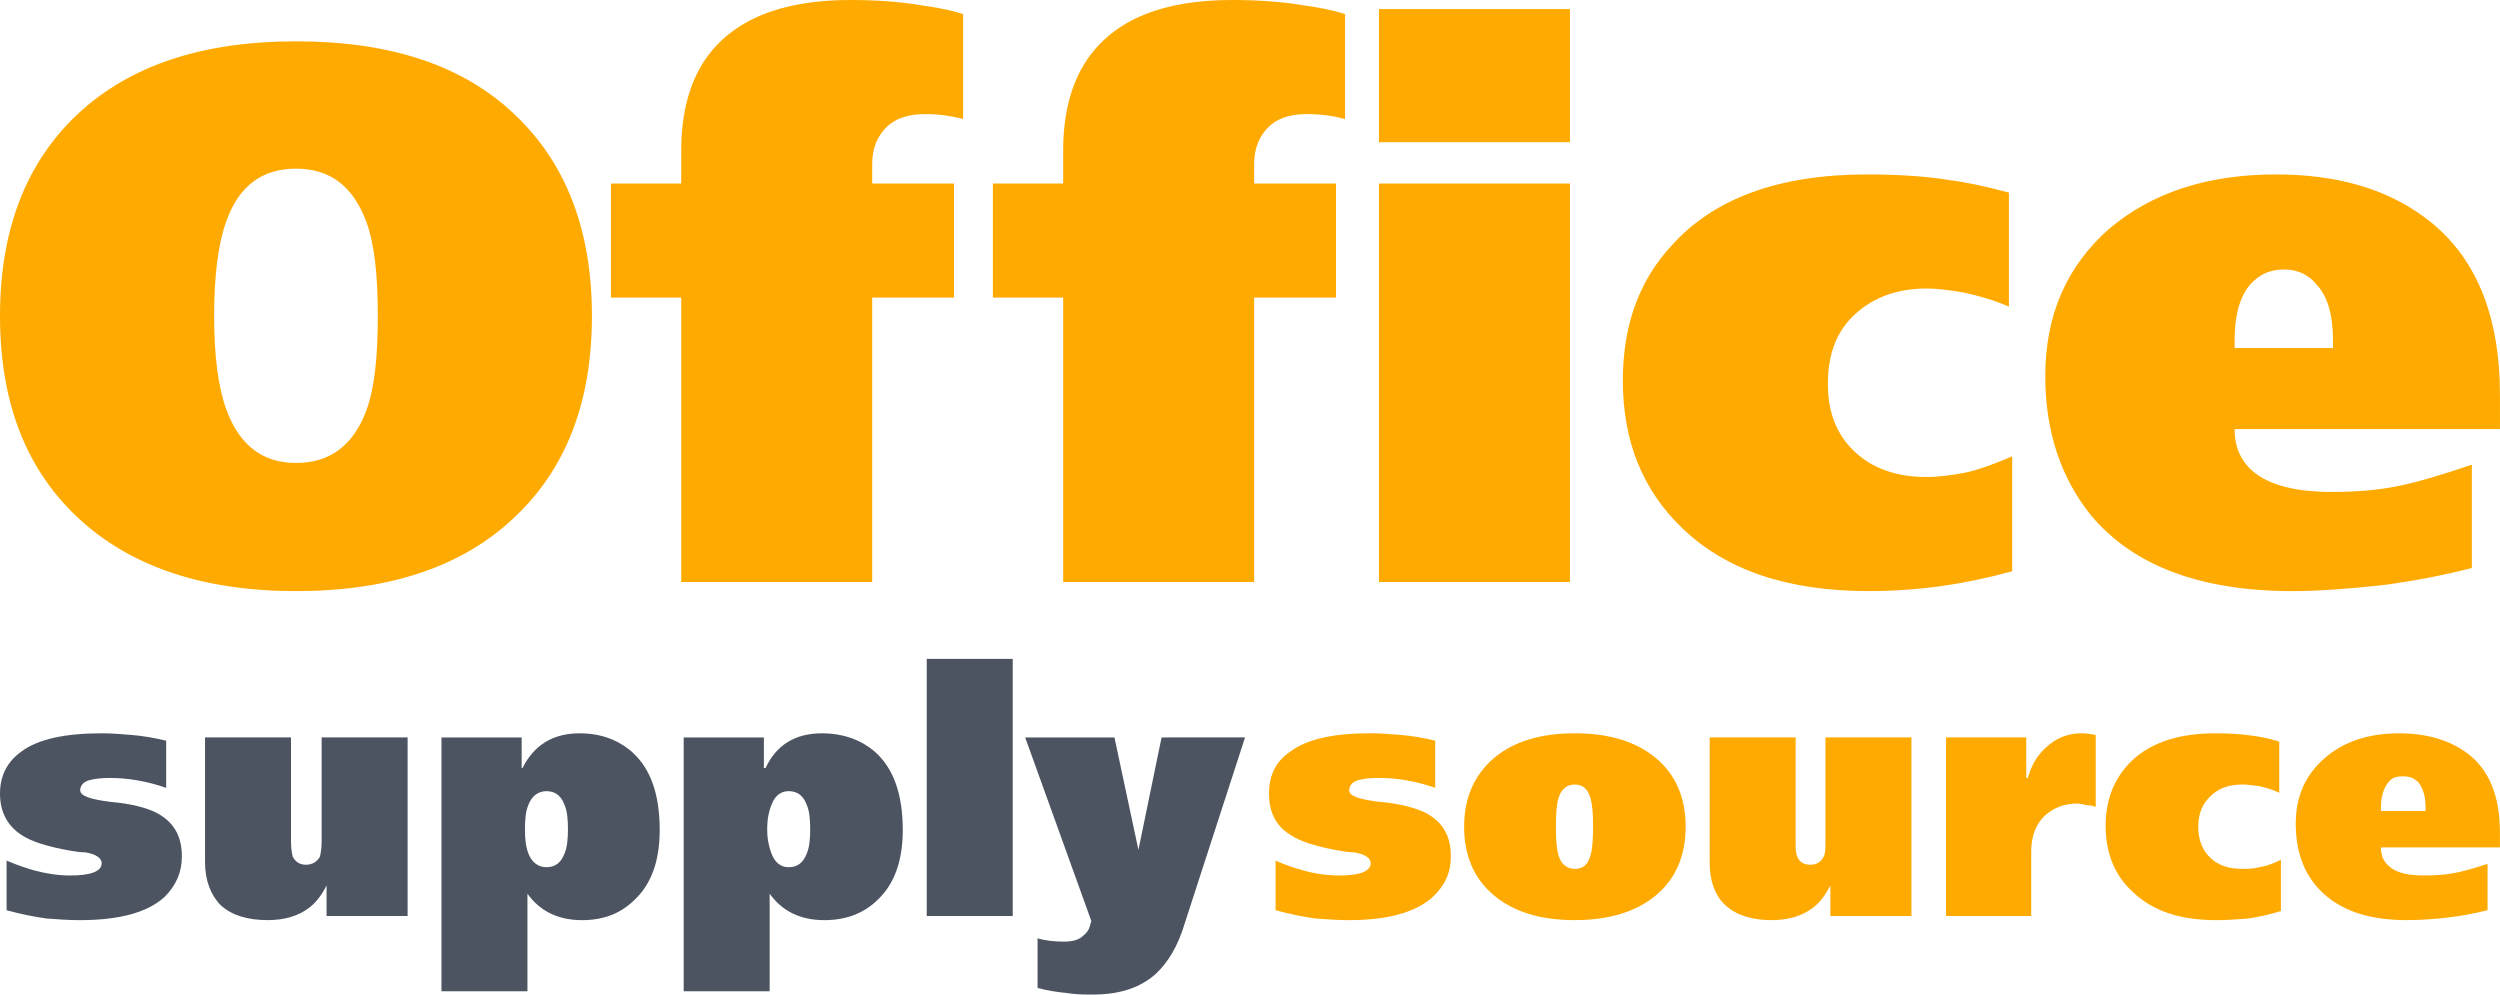
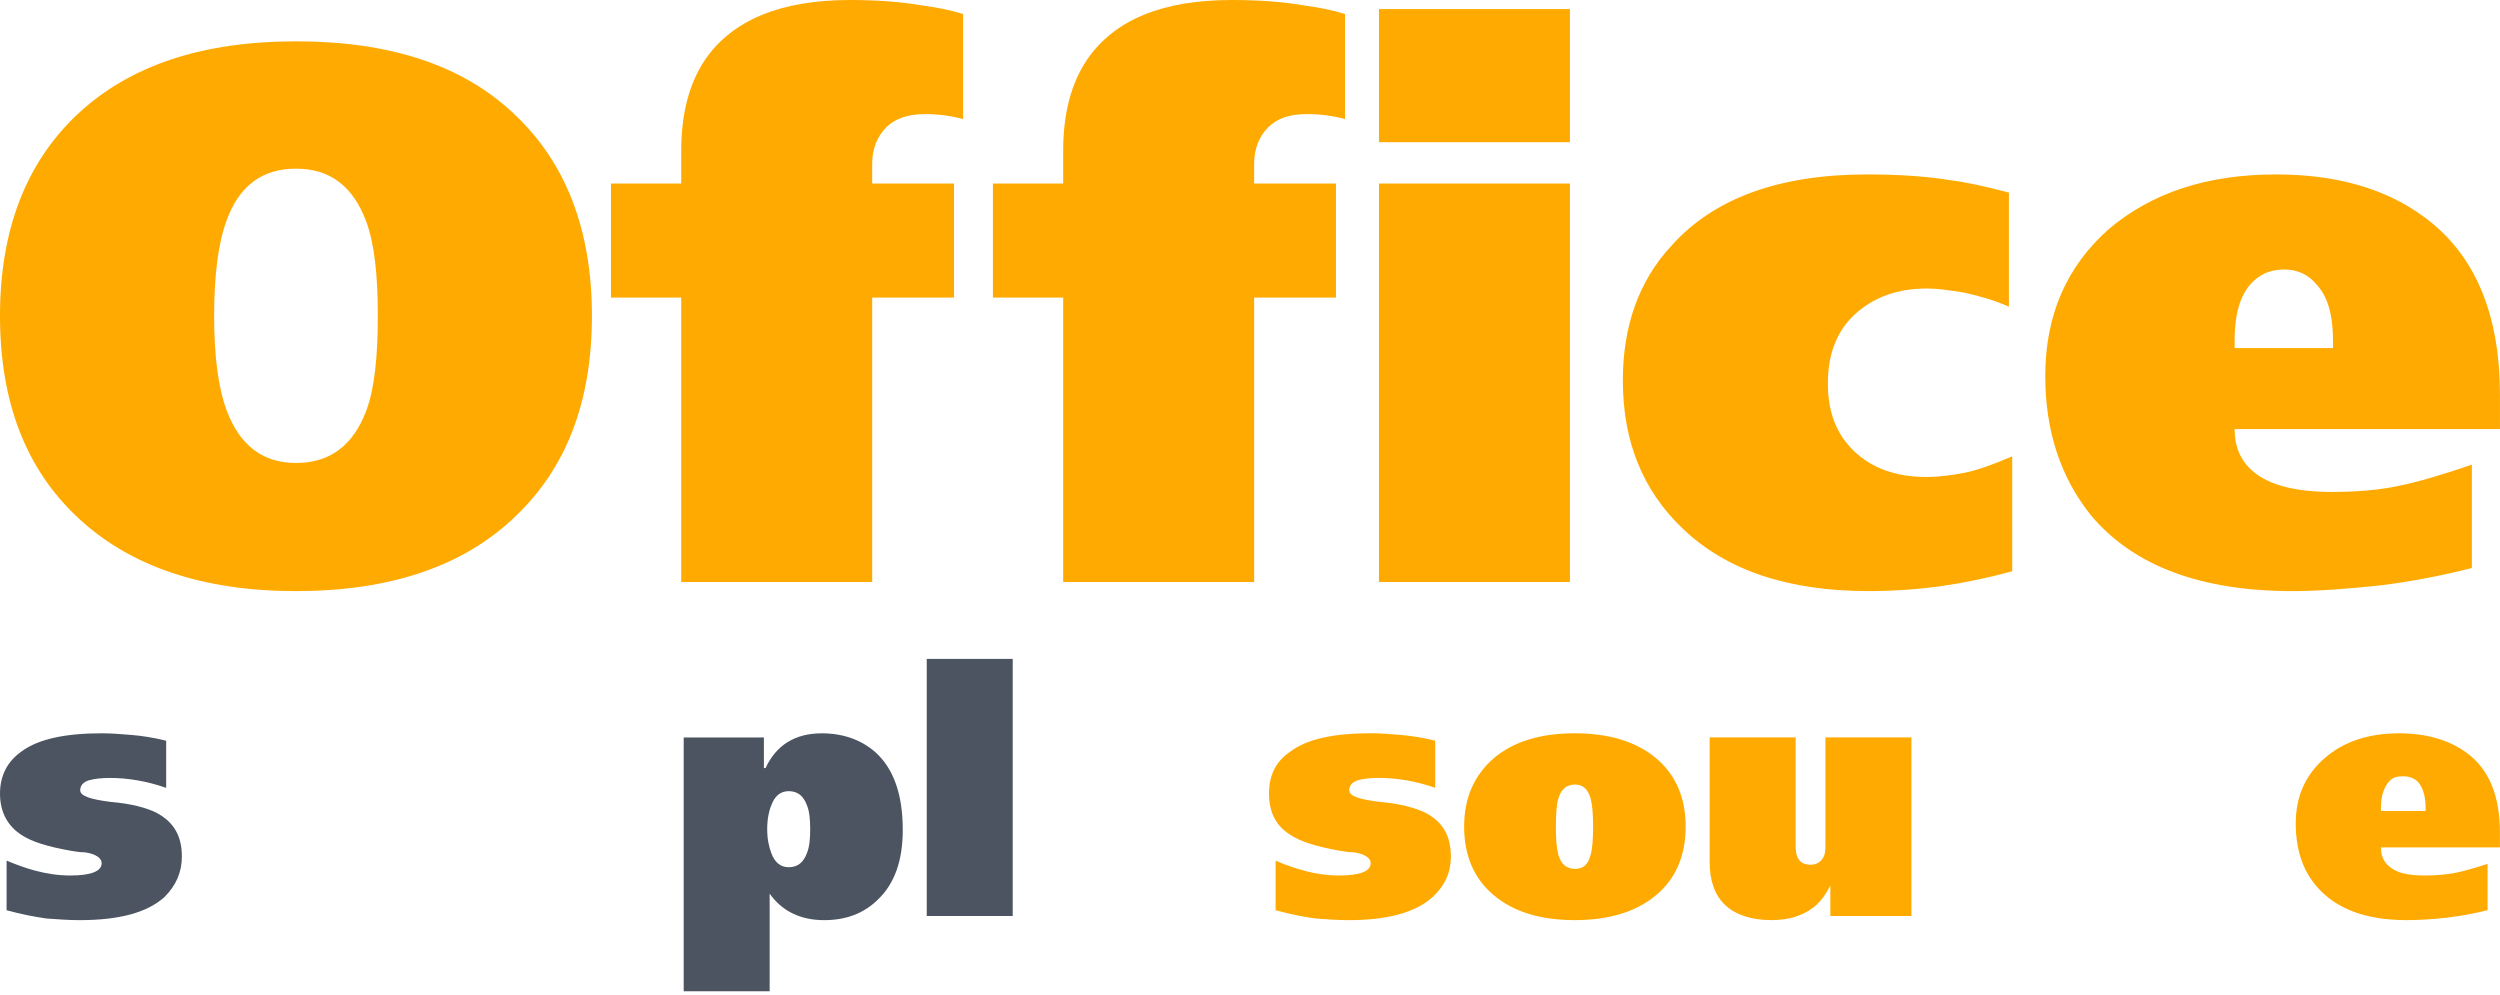
<svg xmlns="http://www.w3.org/2000/svg" version="1.1" id="Слой_1" x="0px" y="0px" viewBox="0 0 85.72 34.101" style="enable-background:new 0 0 85.72 34.101;" xml:space="preserve">
  <style type="text/css">
	.st0{fill-rule:evenodd;clip-rule:evenodd;fill:#4C5461;}
	.st1{fill-rule:evenodd;clip-rule:evenodd;fill:#FFAA00;}
</style>
  <g>
    <path class="st0" d="M6.236,29.367c0,0.539-0.198,0.992-0.595,1.389c-0.595,0.539-1.559,0.794-2.92,0.794   c-0.369,0-0.737-0.028-1.134-0.057c-0.397-0.057-0.85-0.142-1.361-0.283v-1.701c0.34,0.142,0.652,0.255,0.964,0.34   c0.425,0.113,0.822,0.17,1.219,0.17c0.709,0,1.077-0.142,1.077-0.425c0-0.17-0.198-0.312-0.567-0.369   c-0.17,0-0.34-0.028-0.51-0.057c-0.794-0.142-1.332-0.312-1.672-0.539C0.255,28.318,0,27.836,0,27.213   c0-0.624,0.255-1.106,0.737-1.446c0.567-0.425,1.502-0.624,2.75-0.624c0.34,0,0.68,0.028,1.02,0.057   c0.34,0.028,0.737,0.085,1.191,0.198v1.616c-0.652-0.227-1.304-0.34-1.928-0.34c-0.283,0-0.539,0.028-0.737,0.085   c-0.17,0.057-0.283,0.17-0.283,0.34c0,0.198,0.369,0.312,1.049,0.397c0.68,0.057,1.219,0.198,1.559,0.369   C5.953,28.176,6.236,28.658,6.236,29.367L6.236,29.367z" />
-     <path class="st0" d="M13.975,31.408h-2.778v-1.049c-0.17,0.34-0.369,0.595-0.595,0.765c-0.369,0.283-0.85,0.425-1.417,0.425   c-0.709,0-1.247-0.17-1.616-0.51c-0.34-0.34-0.539-0.85-0.539-1.474v-4.28h2.948v3.543c0,0.255,0.028,0.425,0.057,0.539   c0.085,0.17,0.227,0.283,0.454,0.283c0.227,0,0.397-0.113,0.482-0.283c0.028-0.113,0.057-0.283,0.057-0.539v-3.543h2.948V31.408z" />
-     <path class="st0" d="M22.62,28.46c0,1.049-0.283,1.843-0.85,2.381c-0.482,0.482-1.077,0.709-1.814,0.709   c-0.822,0-1.446-0.312-1.871-0.907v3.345h-2.948v-8.702h2.75v1.049h0.028c0.397-0.794,1.049-1.191,1.956-1.191   c0.737,0,1.332,0.227,1.814,0.652C22.309,26.362,22.62,27.241,22.62,28.46L22.62,28.46z M19.474,28.431   c0-0.34-0.028-0.624-0.113-0.822c-0.113-0.312-0.312-0.482-0.624-0.482c-0.283,0-0.51,0.17-0.624,0.482   C18.028,27.808,18,28.091,18,28.431c0,0.34,0.028,0.595,0.113,0.822c0.113,0.312,0.34,0.482,0.624,0.482   c0.312,0,0.51-0.17,0.624-0.482C19.446,29.055,19.474,28.772,19.474,28.431L19.474,28.431z" />
    <path class="st0" d="M30.954,28.46c0,1.049-0.283,1.843-0.85,2.381c-0.482,0.482-1.106,0.709-1.843,0.709   c-0.822,0-1.446-0.312-1.871-0.907v3.345h-2.948v-8.702h2.75v1.049h0.057c0.369-0.794,1.02-1.191,1.928-1.191   c0.737,0,1.361,0.227,1.843,0.652C30.643,26.362,30.954,27.241,30.954,28.46L30.954,28.46z M27.78,28.431   c0-0.34-0.028-0.624-0.113-0.822c-0.113-0.312-0.312-0.482-0.624-0.482c-0.283,0-0.482,0.17-0.595,0.482   c-0.085,0.198-0.142,0.482-0.142,0.822c0,0.34,0.057,0.595,0.142,0.822c0.113,0.312,0.312,0.482,0.595,0.482   c0.312,0,0.51-0.17,0.624-0.482C27.751,29.055,27.78,28.772,27.78,28.431L27.78,28.431z" />
    <rect x="31.776" y="22.592" class="st0" width="2.948" height="8.816" />
-     <path class="st0" d="M42.69,25.285l-2.069,6.378c-0.227,0.765-0.567,1.332-0.992,1.729c-0.539,0.482-1.247,0.709-2.154,0.709   c-0.283,0-0.595,0-0.935-0.057c-0.312-0.028-0.652-0.085-0.964-0.17v-1.701c0.283,0.085,0.595,0.113,0.907,0.113   c0.283,0,0.51-0.057,0.652-0.198c0.113-0.085,0.198-0.198,0.227-0.312l0.057-0.198l-2.268-6.293h3.061l0.822,3.855l0.794-3.855   H42.69z" />
    <path class="st1" d="M49.748,29.367c0,0.539-0.198,0.992-0.624,1.389c-0.595,0.539-1.559,0.794-2.891,0.794   c-0.369,0-0.737-0.028-1.134-0.057c-0.397-0.057-0.85-0.142-1.361-0.283v-1.701c0.312,0.142,0.652,0.255,0.964,0.34   c0.397,0.113,0.822,0.17,1.219,0.17c0.709,0,1.077-0.142,1.077-0.425c0-0.17-0.198-0.312-0.567-0.369   c-0.17,0-0.34-0.028-0.51-0.057c-0.794-0.142-1.332-0.312-1.672-0.539c-0.51-0.312-0.737-0.794-0.737-1.417   c0-0.624,0.227-1.106,0.737-1.446c0.567-0.425,1.474-0.624,2.75-0.624c0.34,0,0.68,0.028,1.02,0.057   c0.34,0.028,0.737,0.085,1.191,0.198v1.616c-0.652-0.227-1.304-0.34-1.928-0.34c-0.312,0-0.539,0.028-0.737,0.085   c-0.17,0.057-0.283,0.17-0.283,0.34c0,0.198,0.34,0.312,1.049,0.397c0.68,0.057,1.191,0.198,1.559,0.369   C49.465,28.176,49.748,28.658,49.748,29.367L49.748,29.367z" />
    <path class="st1" d="M57.798,28.346c0,0.992-0.34,1.786-1.02,2.353c-0.68,0.567-1.616,0.85-2.778,0.85   c-1.191,0-2.098-0.283-2.778-0.85c-0.68-0.567-1.02-1.361-1.02-2.353s0.34-1.757,1.02-2.353c0.68-0.567,1.587-0.85,2.778-0.85   c1.162,0,2.098,0.283,2.778,0.85C57.458,26.561,57.798,27.354,57.798,28.346L57.798,28.346z M54.624,28.346   c0-0.454-0.028-0.765-0.085-0.964c-0.085-0.312-0.255-0.482-0.539-0.482c-0.283,0-0.482,0.17-0.567,0.482   c-0.057,0.17-0.085,0.51-0.085,0.964s0.028,0.765,0.085,0.964c0.085,0.312,0.283,0.482,0.567,0.482   c0.283,0,0.454-0.142,0.539-0.482C54.595,29.14,54.624,28.8,54.624,28.346L54.624,28.346z" />
    <path class="st1" d="M65.537,31.408h-2.778v-1.049c-0.17,0.34-0.369,0.595-0.595,0.765c-0.369,0.283-0.85,0.425-1.417,0.425   c-0.68,0-1.219-0.17-1.587-0.51s-0.539-0.85-0.539-1.474v-4.28h2.948v3.543c0,0.255,0,0.425,0.057,0.539   c0.057,0.17,0.198,0.283,0.454,0.283c0.227,0,0.369-0.113,0.454-0.283c0.057-0.113,0.057-0.283,0.057-0.539v-3.543h2.948V31.408z" />
-     <path class="st1" d="M71.858,27.666c-0.085-0.028-0.17-0.057-0.312-0.057c-0.113-0.028-0.227-0.057-0.312-0.057   c-0.454,0-0.822,0.142-1.134,0.425c-0.283,0.283-0.454,0.68-0.454,1.219v2.211h-2.92v-6.123h2.75v1.389h0.057   c0.113-0.425,0.312-0.765,0.624-1.049c0.34-0.312,0.737-0.482,1.219-0.482c0.142,0,0.312,0.028,0.482,0.057V27.666z" />
-     <path class="st1" d="M78.208,31.238c-0.369,0.113-0.737,0.198-1.106,0.255c-0.369,0.028-0.737,0.057-1.106,0.057   c-1.247,0-2.183-0.312-2.863-0.964c-0.624-0.567-0.935-1.332-0.935-2.268c0-0.85,0.255-1.531,0.765-2.098   c0.652-0.709,1.644-1.077,3.005-1.077c0.482,0,0.907,0.028,1.276,0.085c0.227,0.028,0.539,0.085,0.907,0.198v1.757   c-0.227-0.113-0.454-0.17-0.68-0.227c-0.227-0.028-0.425-0.057-0.567-0.057c-0.454,0-0.822,0.113-1.106,0.397   c-0.283,0.255-0.425,0.624-0.425,1.049c0,0.454,0.142,0.794,0.397,1.049c0.283,0.283,0.652,0.397,1.106,0.397   c0.198,0,0.397,0,0.595-0.057c0.198-0.028,0.454-0.113,0.737-0.255V31.238z" />
    <path class="st1" d="M85.72,29.055h-4.082c0,0.283,0.085,0.482,0.283,0.652c0.255,0.227,0.652,0.312,1.219,0.312   c0.368,0,0.709-0.028,1.02-0.085c0.312-0.057,0.68-0.17,1.134-0.312v1.587c-0.454,0.113-0.907,0.198-1.389,0.255   c-0.51,0.057-0.964,0.085-1.389,0.085c-1.417,0-2.438-0.397-3.09-1.162c-0.482-0.567-0.709-1.276-0.709-2.154   c0-0.935,0.34-1.672,0.992-2.239s1.502-0.85,2.551-0.85c0.935,0,1.701,0.227,2.296,0.652c0.794,0.567,1.162,1.502,1.162,2.75   V29.055z M83.169,27.808v-0.113c0-0.369-0.085-0.68-0.255-0.879c-0.142-0.142-0.312-0.198-0.51-0.198s-0.34,0.028-0.454,0.142   c-0.198,0.198-0.312,0.51-0.312,0.935v0.113H83.169z" />
    <path class="st1" d="M20.296,10.828c0,2.948-0.879,5.244-2.665,6.917c-1.757,1.672-4.252,2.523-7.483,2.523   c-3.203,0-5.698-0.85-7.483-2.523C0.879,16.072,0,13.776,0,10.828c0-2.92,0.879-5.244,2.665-6.917   c1.786-1.672,4.28-2.494,7.483-2.494c3.231,0,5.726,0.822,7.483,2.494C19.417,5.584,20.296,7.909,20.296,10.828L20.296,10.828z    M12.954,10.828c0-1.389-0.113-2.466-0.397-3.231c-0.454-1.219-1.247-1.814-2.409-1.814S8.192,6.378,7.767,7.569   c-0.283,0.765-0.425,1.871-0.425,3.26c0,1.389,0.142,2.466,0.425,3.231c0.454,1.219,1.247,1.814,2.381,1.814   c1.162,0,1.956-0.595,2.409-1.786C12.841,13.323,12.954,12.246,12.954,10.828L12.954,10.828z M33.024,4.082   c-0.425-0.113-0.85-0.17-1.304-0.17c-0.567,0-1.02,0.142-1.332,0.454c-0.312,0.312-0.482,0.737-0.482,1.247v0.68h2.806v3.912   h-2.806v9.751h-6.548v-9.751h-2.409V6.293h2.409V5.159c0-1.276,0.283-2.324,0.822-3.118C25.115,0.68,26.787,0,29.14,0   c0.907,0,1.757,0.057,2.551,0.198c0.425,0.057,0.879,0.142,1.332,0.283V4.082z M46.12,4.082c-0.425-0.113-0.85-0.17-1.304-0.17   c-0.595,0-1.02,0.142-1.332,0.454c-0.312,0.312-0.482,0.737-0.482,1.247v0.68h2.806v3.912h-2.806v9.751h-6.548v-9.751h-2.409V6.293   h2.409V5.159c0-1.276,0.283-2.324,0.822-3.118C38.211,0.68,39.855,0,42.236,0c0.907,0,1.757,0.057,2.551,0.198   c0.425,0.057,0.879,0.142,1.332,0.283V4.082z M53.83,4.876h-6.548V0.312h6.548V4.876z M53.83,19.956h-6.548V6.293h6.548V19.956z    M68.995,19.587c-0.822,0.227-1.644,0.397-2.438,0.51c-0.822,0.113-1.644,0.17-2.494,0.17c-2.75,0-4.876-0.709-6.378-2.154   c-1.361-1.304-2.041-2.976-2.041-5.074c0-1.843,0.539-3.402,1.672-4.62c1.446-1.616,3.685-2.438,6.69-2.438   c1.049,0,2.013,0.057,2.863,0.198c0.482,0.057,1.162,0.198,2.013,0.425v3.912c-0.51-0.227-1.02-0.369-1.531-0.482   c-0.51-0.085-0.935-0.142-1.276-0.142c-0.992,0-1.814,0.283-2.466,0.879c-0.624,0.567-0.935,1.361-0.935,2.381   c0,0.964,0.283,1.729,0.907,2.324c0.595,0.567,1.417,0.879,2.466,0.879c0.425,0,0.85-0.057,1.304-0.142   c0.425-0.085,0.992-0.283,1.644-0.567V19.587z M85.72,14.712H76.62c0,0.595,0.198,1.077,0.624,1.446   c0.567,0.482,1.474,0.709,2.721,0.709c0.794,0,1.559-0.057,2.239-0.198c0.709-0.142,1.559-0.397,2.551-0.737v3.543   c-0.992,0.255-2.013,0.454-3.118,0.595c-1.077,0.113-2.098,0.198-3.033,0.198c-3.175,0-5.471-0.879-6.917-2.608   c-1.02-1.276-1.559-2.863-1.559-4.762c0-2.098,0.737-3.77,2.183-5.046c1.474-1.247,3.373-1.871,5.726-1.871   c2.069,0,3.77,0.482,5.102,1.474c1.729,1.276,2.58,3.317,2.58,6.094V14.712z M79.994,11.934v-0.255c0-0.85-0.17-1.502-0.567-1.928   c-0.283-0.34-0.652-0.51-1.106-0.51c-0.397,0-0.737,0.113-1.02,0.369c-0.454,0.397-0.68,1.077-0.68,2.069v0.255H79.994z" />
  </g>
</svg>